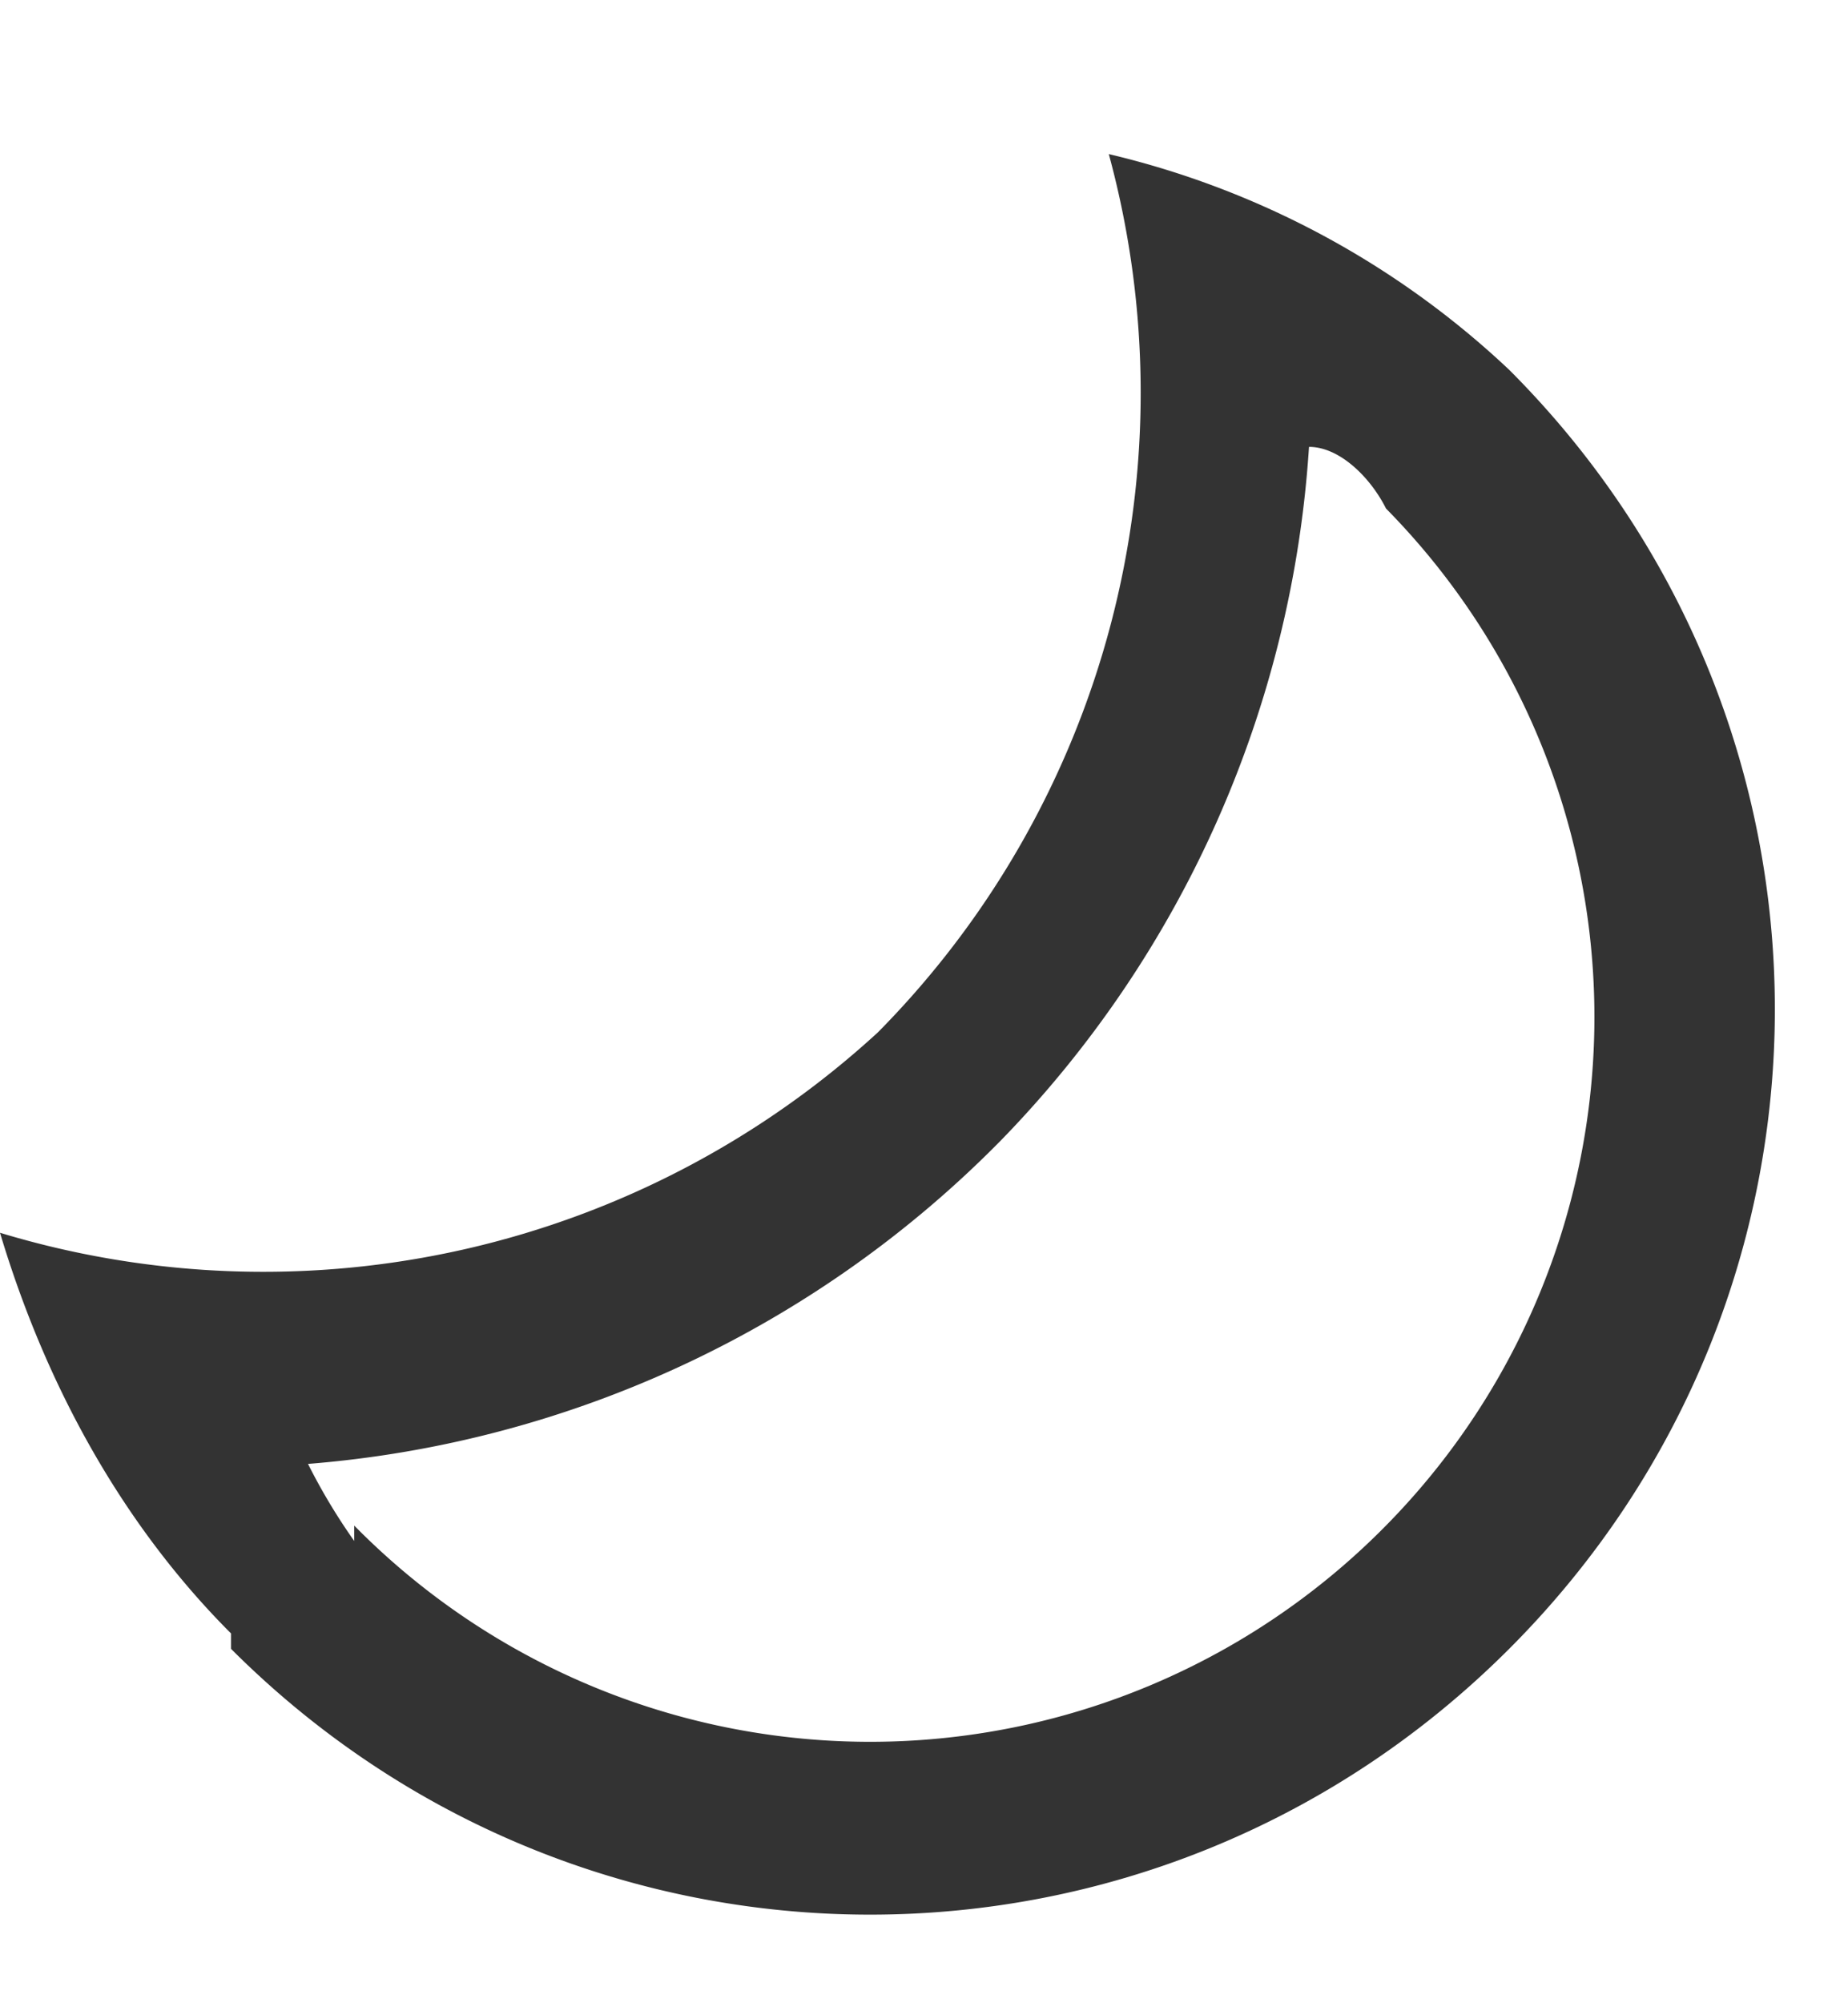
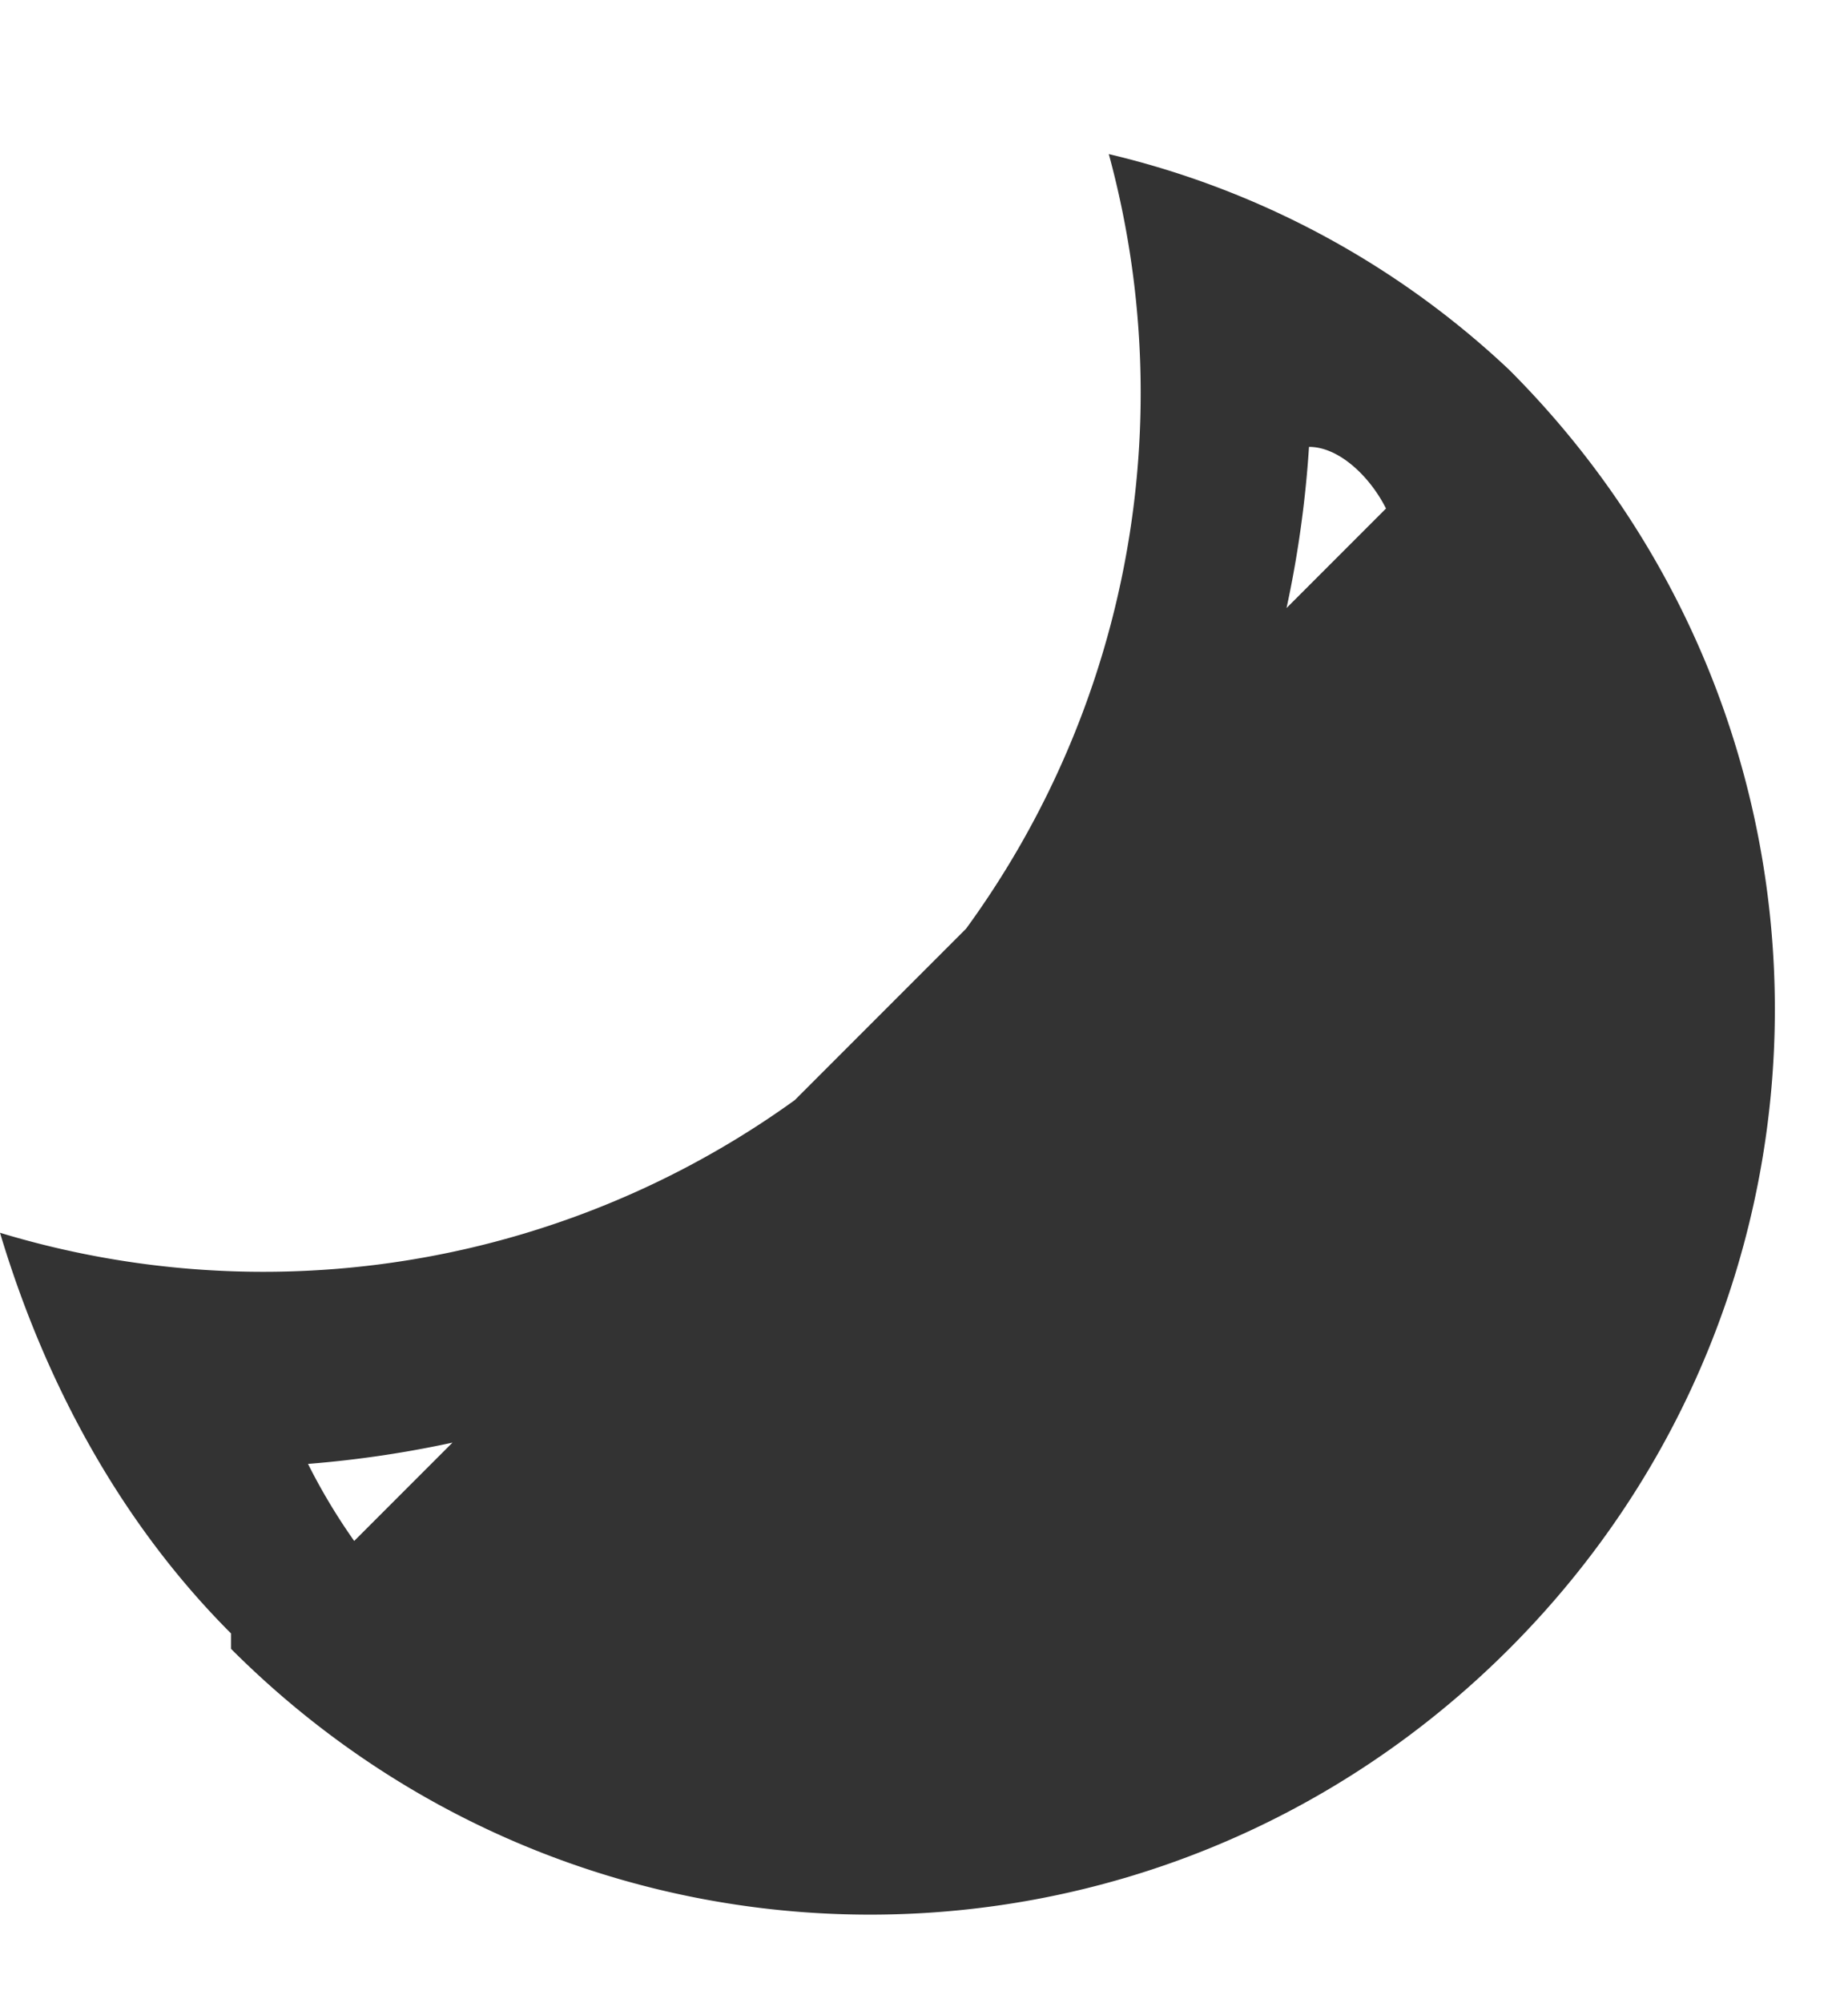
<svg xmlns="http://www.w3.org/2000/svg" width="12" height="13" fill="none">
-   <path fill="#333" d="M2.3 10a3.9 3.9 0 01-.3-.5 7.1 7.1 0 004.5-2.1 7.1 7.1 0 002-4.5c.2 0 .4.2.5.4a4.7 4.7 0 010 6.6 4.7 4.7 0 01-6.7 0zm-.8.7c2.3 2.3 6 2.3 8.3 0 2.3-2.3 2.3-6 0-8.3A5.7 5.7 0 007.2 1a5.9 5.9 0 01-1.5 5.7A5.9 5.9 0 010 8c.3 1 .8 1.9 1.5 2.6z" />
+   <path fill="#333" d="M2.3 10a3.9 3.9 0 01-.3-.5 7.1 7.1 0 004.5-2.1 7.1 7.1 0 002-4.5c.2 0 .4.2.5.4zm-.8.7c2.3 2.3 6 2.3 8.3 0 2.3-2.3 2.3-6 0-8.3A5.7 5.7 0 007.2 1a5.9 5.9 0 01-1.5 5.7A5.9 5.9 0 010 8c.3 1 .8 1.9 1.5 2.6z" />
</svg>